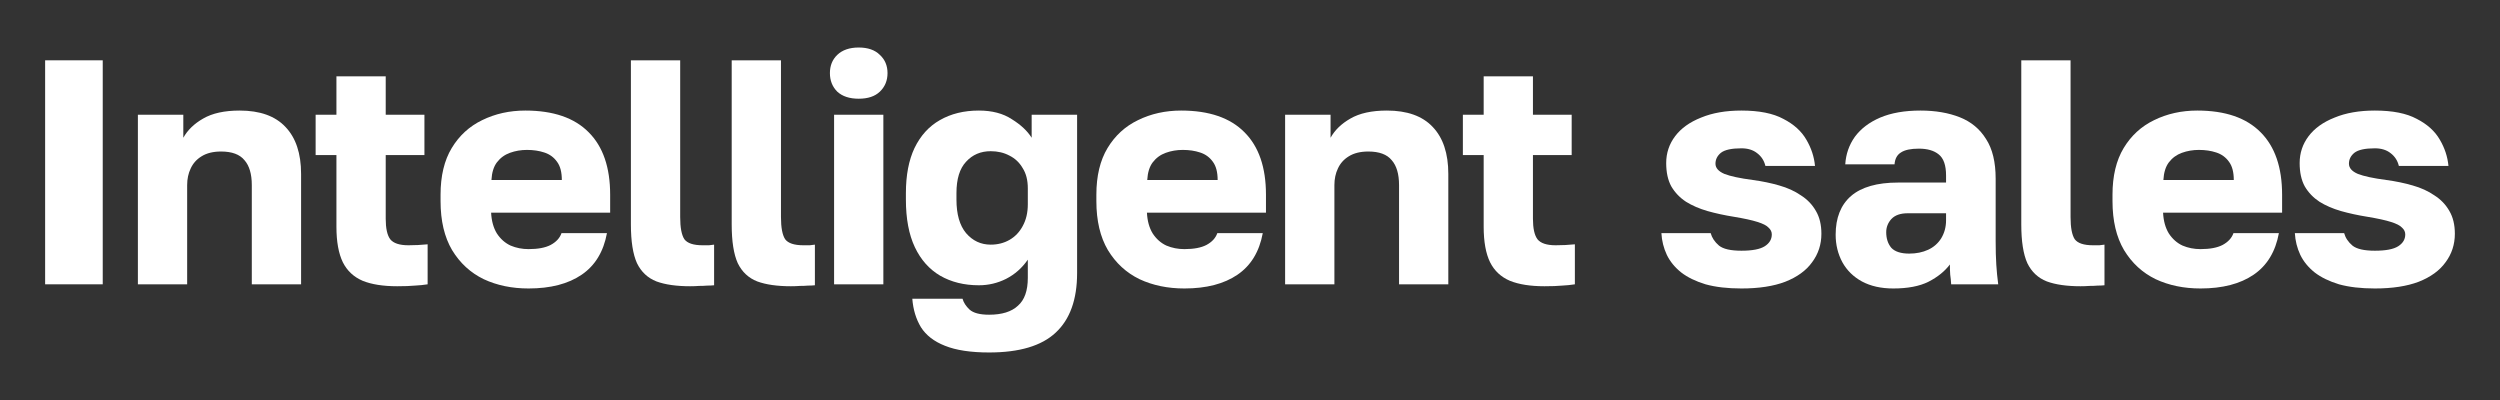
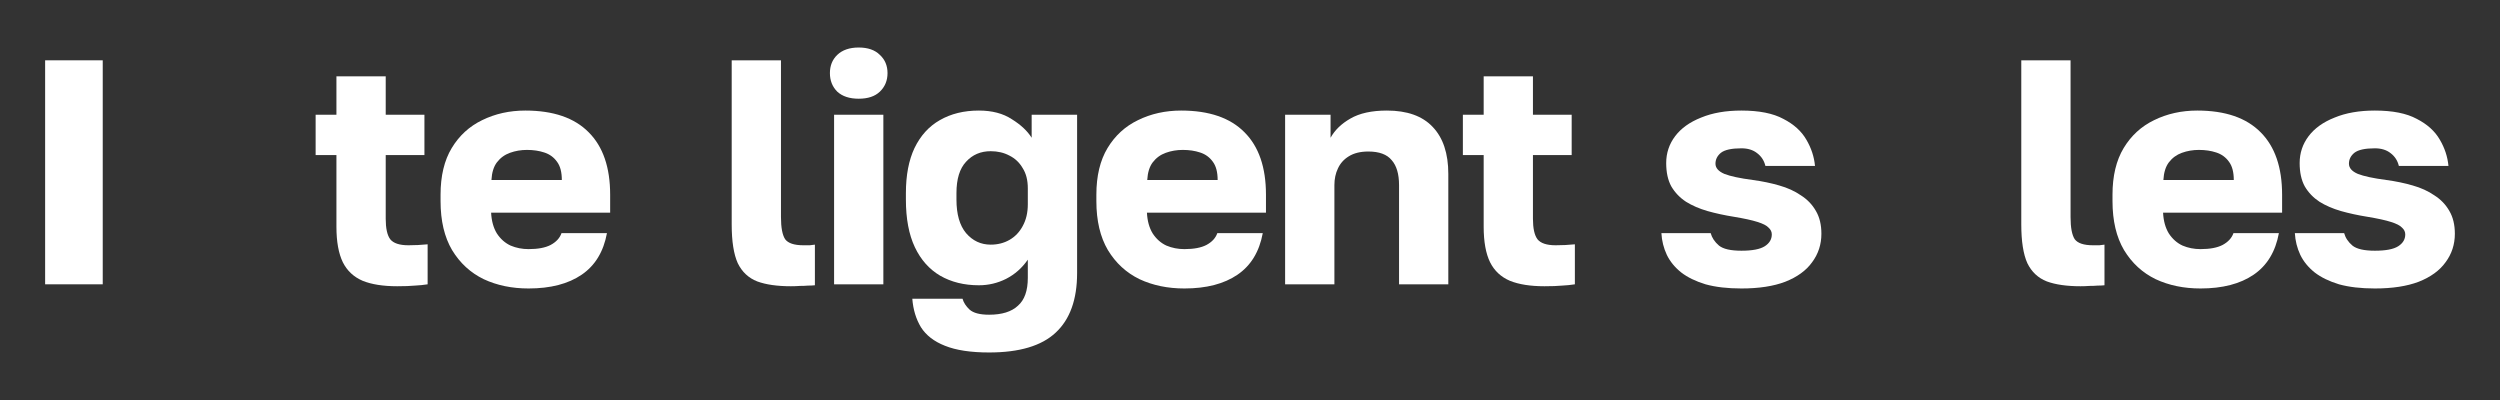
<svg xmlns="http://www.w3.org/2000/svg" width="175" height="28" viewBox="0 0 175 28" fill="none">
  <rect x="0" y="0" width="175" height="28" fill="#333333" stroke="none" />
  <path d="M3.159 19.902V4.222H7.191V19.902H3.159Z" fill="white" />
-   <path d="M9.652 19.902V8.03H12.832V9.643C13.131 9.105 13.594 8.657 14.221 8.299C14.863 7.926 15.715 7.739 16.775 7.739C18.194 7.739 19.261 8.12 19.978 8.881C20.71 9.643 21.076 10.741 21.076 12.174V19.902H17.626V12.958C17.626 12.182 17.454 11.599 17.111 11.211C16.782 10.808 16.237 10.606 15.476 10.606C14.923 10.606 14.468 10.718 14.109 10.942C13.766 11.151 13.512 11.435 13.348 11.793C13.183 12.137 13.101 12.525 13.101 12.958V19.902H9.652Z" fill="white" />
  <path d="M27.806 20.037C26.821 20.037 26.014 19.91 25.387 19.656C24.76 19.387 24.297 18.954 23.998 18.357C23.7 17.744 23.55 16.916 23.55 15.87V10.853H22.094V8.03H23.55V5.342H27V8.03H29.71V10.853H27V15.31C27 15.982 27.104 16.46 27.313 16.744C27.537 17.027 27.963 17.169 28.59 17.169C29.038 17.169 29.486 17.147 29.934 17.102V19.902C29.65 19.947 29.352 19.977 29.038 19.992C28.725 20.022 28.314 20.037 27.806 20.037Z" fill="white" />
  <path d="M36.999 20.193C35.834 20.193 34.789 19.977 33.863 19.544C32.937 19.096 32.198 18.416 31.645 17.505C31.108 16.594 30.839 15.452 30.839 14.078V13.63C30.839 12.316 31.1 11.226 31.623 10.36C32.146 9.494 32.855 8.844 33.751 8.411C34.662 7.963 35.67 7.739 36.775 7.739C38.731 7.739 40.21 8.247 41.21 9.262C42.211 10.263 42.711 11.719 42.711 13.63V14.885H34.378C34.408 15.467 34.542 15.952 34.781 16.341C35.035 16.729 35.356 17.013 35.745 17.192C36.133 17.356 36.551 17.438 36.999 17.438C37.656 17.438 38.171 17.341 38.544 17.147C38.933 16.938 39.187 16.662 39.306 16.318H42.487C42.248 17.617 41.658 18.588 40.717 19.23C39.776 19.872 38.537 20.193 36.999 20.193ZM36.887 10.494C36.469 10.494 36.073 10.561 35.7 10.696C35.326 10.83 35.02 11.054 34.781 11.368C34.557 11.666 34.43 12.077 34.401 12.6H39.328C39.328 12.047 39.217 11.622 38.992 11.323C38.769 11.009 38.47 10.793 38.096 10.673C37.738 10.554 37.335 10.494 36.887 10.494Z" fill="white" />
-   <path d="M48.307 20.037C47.352 20.037 46.568 19.925 45.955 19.701C45.343 19.462 44.888 19.036 44.589 18.424C44.305 17.797 44.163 16.893 44.163 15.713V4.222H47.613V15.198C47.613 15.93 47.71 16.445 47.904 16.744C48.113 17.027 48.539 17.169 49.181 17.169C49.36 17.169 49.51 17.169 49.629 17.169C49.748 17.154 49.868 17.14 49.987 17.125V19.969C49.838 19.984 49.674 19.992 49.495 19.992C49.33 20.007 49.144 20.014 48.935 20.014C48.74 20.029 48.531 20.037 48.307 20.037Z" fill="white" />
  <path d="M55.363 20.037C54.407 20.037 53.623 19.925 53.011 19.701C52.398 19.462 51.943 19.036 51.644 18.424C51.36 17.797 51.219 16.893 51.219 15.713V4.222H54.668V15.198C54.668 15.93 54.765 16.445 54.959 16.744C55.168 17.027 55.594 17.169 56.236 17.169C56.415 17.169 56.565 17.169 56.684 17.169C56.804 17.154 56.923 17.14 57.043 17.125V19.969C56.893 19.984 56.729 19.992 56.55 19.992C56.386 20.007 56.199 20.014 55.99 20.014C55.796 20.029 55.587 20.037 55.363 20.037Z" fill="white" />
  <path d="M58.386 19.902V8.03H61.835V19.902H58.386ZM60.111 6.91C59.468 6.91 58.968 6.746 58.61 6.417C58.266 6.074 58.094 5.641 58.094 5.118C58.094 4.596 58.266 4.17 58.61 3.841C58.968 3.498 59.468 3.326 60.111 3.326C60.753 3.326 61.245 3.498 61.589 3.841C61.947 4.17 62.127 4.596 62.127 5.118C62.127 5.641 61.947 6.074 61.589 6.417C61.245 6.746 60.753 6.91 60.111 6.91Z" fill="white" />
  <path d="M69.237 24.673C67.952 24.673 66.922 24.517 66.145 24.203C65.384 23.904 64.824 23.471 64.465 22.904C64.122 22.336 63.92 21.672 63.861 20.91H67.377C67.452 21.179 67.616 21.433 67.87 21.672C68.139 21.911 68.594 22.03 69.237 22.03C70.133 22.03 70.805 21.821 71.253 21.403C71.716 21 71.947 20.35 71.947 19.454V18.177C71.544 18.76 71.036 19.208 70.424 19.521C69.826 19.82 69.192 19.969 68.52 19.969C67.489 19.969 66.586 19.745 65.809 19.297C65.048 18.849 64.458 18.185 64.04 17.304C63.622 16.423 63.413 15.31 63.413 13.966V13.518C63.413 12.264 63.614 11.211 64.017 10.36C64.436 9.494 65.025 8.844 65.787 8.411C66.564 7.963 67.474 7.739 68.52 7.739C69.446 7.739 70.215 7.941 70.827 8.344C71.454 8.732 71.917 9.165 72.216 9.643V8.03H75.397V19.118C75.397 20.97 74.896 22.359 73.896 23.285C72.91 24.21 71.357 24.673 69.237 24.673ZM69.349 17.125C69.841 17.125 70.282 17.013 70.67 16.789C71.058 16.565 71.365 16.244 71.589 15.825C71.828 15.392 71.947 14.885 71.947 14.302V13.182C71.947 12.615 71.828 12.144 71.589 11.771C71.365 11.383 71.058 11.091 70.67 10.897C70.282 10.688 69.841 10.584 69.349 10.584C68.647 10.584 68.072 10.83 67.624 11.323C67.176 11.801 66.952 12.533 66.952 13.518V13.966C66.952 14.997 67.176 15.781 67.624 16.318C68.087 16.856 68.662 17.125 69.349 17.125Z" fill="white" />
  <path d="M82.906 20.193C81.741 20.193 80.696 19.977 79.77 19.544C78.844 19.096 78.105 18.416 77.552 17.505C77.015 16.594 76.746 15.452 76.746 14.078V13.63C76.746 12.316 77.007 11.226 77.53 10.36C78.052 9.494 78.762 8.844 79.658 8.411C80.569 7.963 81.577 7.739 82.682 7.739C84.638 7.739 86.117 8.247 87.117 9.262C88.118 10.263 88.618 11.719 88.618 13.63V14.885H80.285C80.315 15.467 80.449 15.952 80.688 16.341C80.942 16.729 81.263 17.013 81.651 17.192C82.04 17.356 82.458 17.438 82.906 17.438C83.563 17.438 84.078 17.341 84.451 17.147C84.84 16.938 85.094 16.662 85.213 16.318H88.394C88.155 17.617 87.565 18.588 86.624 19.23C85.683 19.872 84.444 20.193 82.906 20.193ZM82.794 10.494C82.376 10.494 81.98 10.561 81.607 10.696C81.233 10.83 80.927 11.054 80.688 11.368C80.464 11.666 80.337 12.077 80.307 12.6H85.235C85.235 12.047 85.123 11.622 84.899 11.323C84.675 11.009 84.377 10.793 84.003 10.673C83.645 10.554 83.242 10.494 82.794 10.494Z" fill="white" />
  <path d="M89.958 19.902V8.03H93.139V9.643C93.438 9.105 93.901 8.657 94.528 8.299C95.17 7.926 96.021 7.739 97.082 7.739C98.5 7.739 99.568 8.12 100.285 8.881C101.016 9.643 101.382 10.741 101.382 12.174V19.902H97.933V12.958C97.933 12.182 97.761 11.599 97.418 11.211C97.089 10.808 96.544 10.606 95.782 10.606C95.23 10.606 94.774 10.718 94.416 10.942C94.072 11.151 93.819 11.435 93.654 11.793C93.49 12.137 93.408 12.525 93.408 12.958V19.902H89.958Z" fill="white" />
  <path d="M108.113 20.037C107.127 20.037 106.321 19.91 105.694 19.656C105.066 19.387 104.603 18.954 104.305 18.357C104.006 17.744 103.857 16.916 103.857 15.87V10.853H102.401V8.03H103.857V5.342H107.306V8.03H110.017V10.853H107.306V15.31C107.306 15.982 107.411 16.46 107.62 16.744C107.844 17.027 108.27 17.169 108.897 17.169C109.345 17.169 109.793 17.147 110.241 17.102V19.902C109.957 19.947 109.658 19.977 109.345 19.992C109.031 20.022 108.621 20.037 108.113 20.037Z" fill="white" />
  <path d="M121.898 20.193C120.927 20.193 120.091 20.096 119.389 19.902C118.702 19.693 118.134 19.417 117.686 19.073C117.238 18.715 116.902 18.304 116.678 17.841C116.454 17.363 116.327 16.856 116.298 16.318H119.747C119.837 16.647 120.031 16.938 120.33 17.192C120.628 17.431 121.151 17.55 121.898 17.55C122.659 17.55 123.204 17.446 123.533 17.237C123.861 17.027 124.026 16.751 124.026 16.408C124.026 16.229 123.951 16.072 123.802 15.937C123.667 15.788 123.406 15.654 123.018 15.534C122.644 15.415 122.099 15.295 121.382 15.176C120.725 15.071 120.106 14.937 119.523 14.773C118.956 14.608 118.455 14.392 118.022 14.123C117.589 13.839 117.246 13.481 116.992 13.048C116.753 12.615 116.634 12.07 116.634 11.413C116.634 10.711 116.843 10.084 117.261 9.531C117.679 8.978 118.284 8.545 119.075 8.232C119.867 7.903 120.807 7.739 121.898 7.739C123.137 7.739 124.115 7.933 124.832 8.321C125.564 8.695 126.101 9.18 126.445 9.777C126.788 10.36 126.99 10.972 127.05 11.614H123.578C123.488 11.241 123.294 10.942 122.995 10.718C122.711 10.494 122.346 10.382 121.898 10.382C121.211 10.382 120.733 10.487 120.464 10.696C120.21 10.905 120.083 11.159 120.083 11.457C120.083 11.756 120.292 11.995 120.71 12.174C121.128 12.338 121.793 12.48 122.704 12.6C123.361 12.689 123.973 12.816 124.541 12.981C125.123 13.145 125.631 13.376 126.064 13.675C126.512 13.959 126.863 14.325 127.117 14.773C127.371 15.206 127.498 15.736 127.498 16.363C127.498 17.11 127.281 17.774 126.848 18.357C126.43 18.939 125.803 19.394 124.966 19.723C124.145 20.037 123.122 20.193 121.898 20.193Z" fill="white" />
-   <path d="M132.528 20.193C131.677 20.193 130.945 20.029 130.333 19.701C129.735 19.372 129.28 18.924 128.966 18.357C128.653 17.774 128.496 17.132 128.496 16.43C128.496 15.25 128.854 14.347 129.571 13.72C130.303 13.093 131.4 12.779 132.864 12.779H136.224V12.286C136.224 11.569 136.052 11.077 135.709 10.808C135.38 10.539 134.917 10.405 134.32 10.405C133.752 10.405 133.334 10.494 133.066 10.673C132.797 10.838 132.647 11.114 132.618 11.502H129.168C129.213 10.785 129.437 10.143 129.84 9.576C130.258 9.008 130.848 8.56 131.61 8.232C132.386 7.903 133.327 7.739 134.432 7.739C135.477 7.739 136.396 7.896 137.187 8.209C137.979 8.523 138.591 9.031 139.024 9.733C139.472 10.419 139.696 11.345 139.696 12.51V16.878C139.696 17.505 139.711 18.058 139.741 18.536C139.771 18.999 139.815 19.454 139.875 19.902H136.582C136.567 19.648 136.545 19.424 136.515 19.23C136.5 19.036 136.493 18.797 136.493 18.513C136.134 18.991 135.634 19.394 134.992 19.723C134.365 20.037 133.543 20.193 132.528 20.193ZM133.648 17.752C134.141 17.752 134.581 17.662 134.97 17.483C135.358 17.304 135.664 17.035 135.888 16.677C136.112 16.303 136.224 15.885 136.224 15.422V14.929H133.536C133.028 14.929 132.647 15.064 132.394 15.333C132.155 15.601 132.035 15.908 132.035 16.251C132.035 16.699 132.155 17.065 132.394 17.349C132.647 17.617 133.066 17.752 133.648 17.752Z" fill="white" />
  <path d="M145.634 20.037C144.678 20.037 143.894 19.925 143.282 19.701C142.669 19.462 142.214 19.036 141.915 18.424C141.632 17.797 141.49 16.893 141.49 15.713V4.222H144.939V15.198C144.939 15.93 145.036 16.445 145.23 16.744C145.44 17.027 145.865 17.169 146.507 17.169C146.686 17.169 146.836 17.169 146.955 17.169C147.075 17.154 147.194 17.14 147.314 17.125V19.969C147.164 19.984 147 19.992 146.821 19.992C146.657 20.007 146.47 20.014 146.261 20.014C146.067 20.029 145.858 20.037 145.634 20.037Z" fill="white" />
  <path d="M154.035 20.193C152.871 20.193 151.825 19.977 150.899 19.544C149.974 19.096 149.234 18.416 148.682 17.505C148.144 16.594 147.875 15.452 147.875 14.078V13.63C147.875 12.316 148.137 11.226 148.659 10.36C149.182 9.494 149.891 8.844 150.787 8.411C151.698 7.963 152.706 7.739 153.811 7.739C155.768 7.739 157.246 8.247 158.247 9.262C159.247 10.263 159.747 11.719 159.747 13.63V14.885H151.415C151.444 15.467 151.579 15.952 151.818 16.341C152.072 16.729 152.393 17.013 152.781 17.192C153.169 17.356 153.587 17.438 154.035 17.438C154.692 17.438 155.208 17.341 155.581 17.147C155.969 16.938 156.223 16.662 156.343 16.318H159.523C159.284 17.617 158.695 18.588 157.754 19.23C156.813 19.872 155.574 20.193 154.035 20.193ZM153.923 10.494C153.505 10.494 153.11 10.561 152.736 10.696C152.363 10.83 152.057 11.054 151.818 11.368C151.594 11.666 151.467 12.077 151.437 12.6H156.365C156.365 12.047 156.253 11.622 156.029 11.323C155.805 11.009 155.506 10.793 155.133 10.673C154.775 10.554 154.371 10.494 153.923 10.494Z" fill="white" />
  <path d="M166.24 20.193C165.269 20.193 164.433 20.096 163.731 19.902C163.044 19.693 162.477 19.417 162.029 19.073C161.581 18.715 161.245 18.304 161.021 17.841C160.797 17.363 160.67 16.856 160.64 16.318H164.09C164.179 16.647 164.373 16.938 164.672 17.192C164.971 17.431 165.493 17.55 166.24 17.55C167.002 17.55 167.547 17.446 167.875 17.237C168.204 17.027 168.368 16.751 168.368 16.408C168.368 16.229 168.293 16.072 168.144 15.937C168.01 15.788 167.748 15.654 167.36 15.534C166.987 15.415 166.442 15.295 165.725 15.176C165.068 15.071 164.448 14.937 163.866 14.773C163.298 14.608 162.798 14.392 162.365 14.123C161.932 13.839 161.588 13.481 161.334 13.048C161.095 12.615 160.976 12.07 160.976 11.413C160.976 10.711 161.185 10.084 161.603 9.531C162.021 8.978 162.626 8.545 163.418 8.232C164.209 7.903 165.15 7.739 166.24 7.739C167.479 7.739 168.458 7.933 169.174 8.321C169.906 8.695 170.444 9.18 170.787 9.777C171.131 10.36 171.332 10.972 171.392 11.614H167.92C167.83 11.241 167.636 10.942 167.338 10.718C167.054 10.494 166.688 10.382 166.24 10.382C165.553 10.382 165.075 10.487 164.806 10.696C164.552 10.905 164.426 11.159 164.426 11.457C164.426 11.756 164.635 11.995 165.053 12.174C165.471 12.338 166.135 12.48 167.046 12.6C167.703 12.689 168.316 12.816 168.883 12.981C169.466 13.145 169.973 13.376 170.406 13.675C170.854 13.959 171.205 14.325 171.459 14.773C171.713 15.206 171.84 15.736 171.84 16.363C171.84 17.11 171.623 17.774 171.19 18.357C170.772 18.939 170.145 19.394 169.309 19.723C168.487 20.037 167.464 20.193 166.24 20.193Z" fill="white" />
</svg>